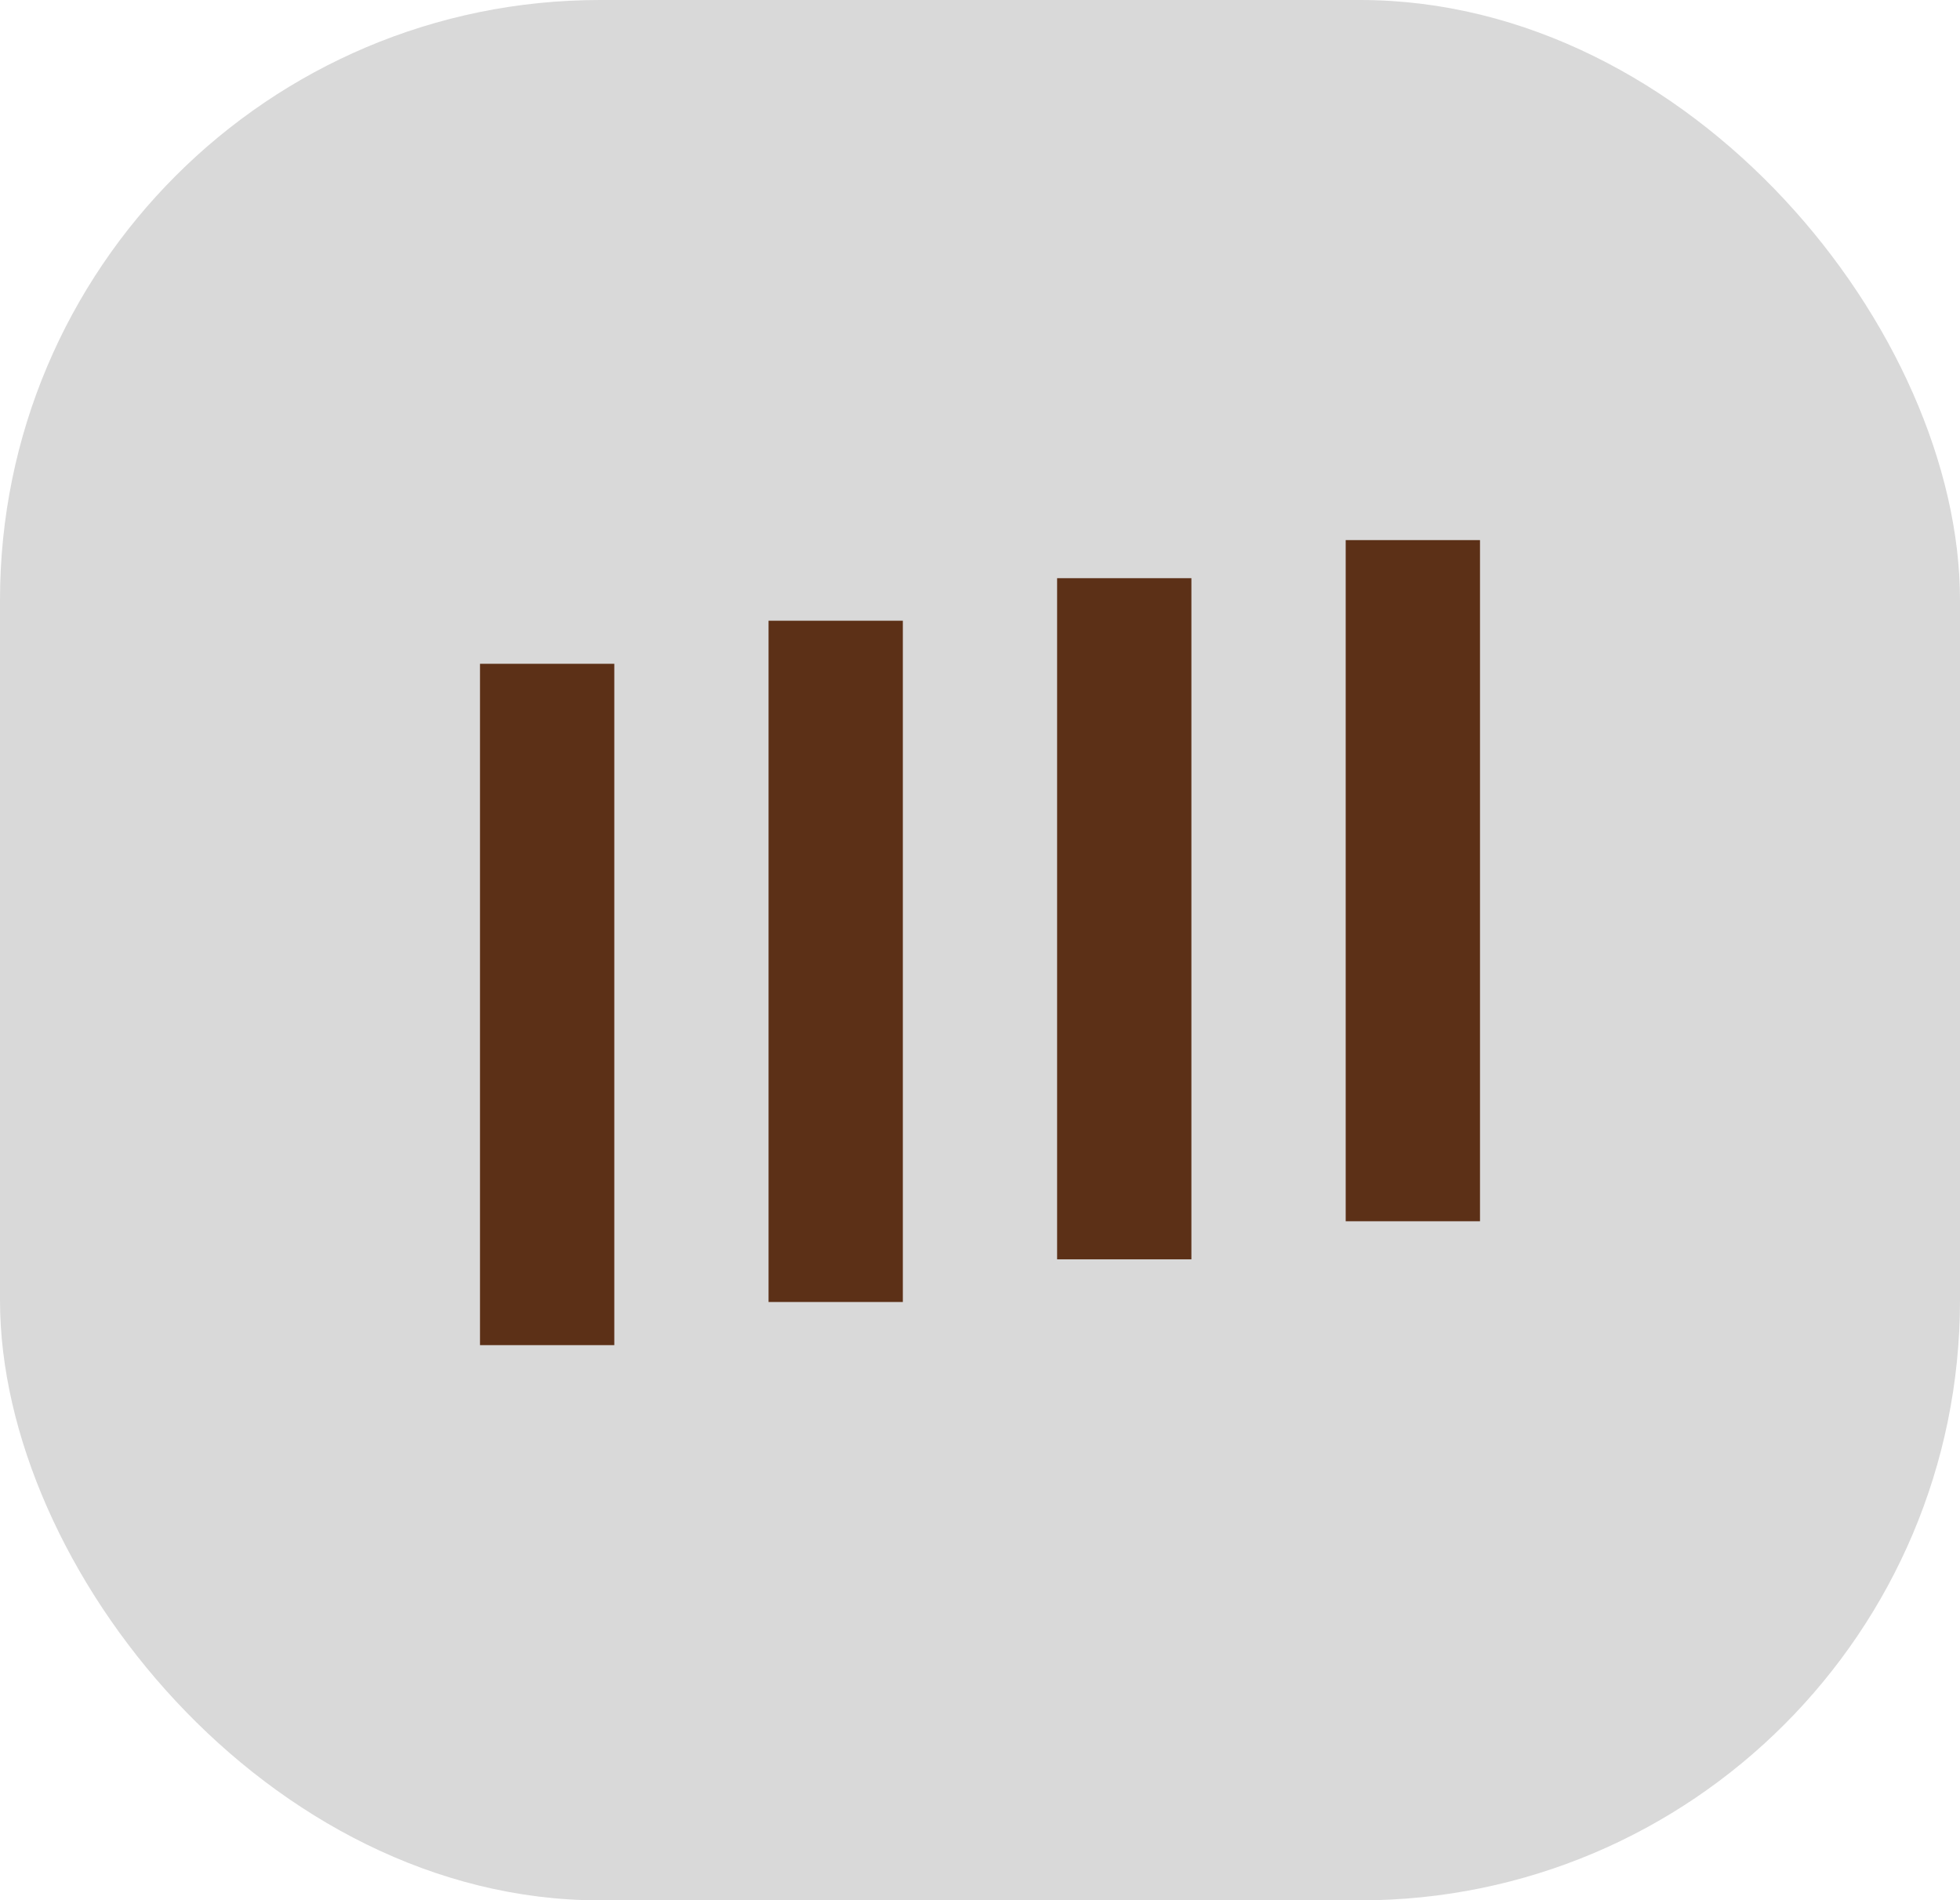
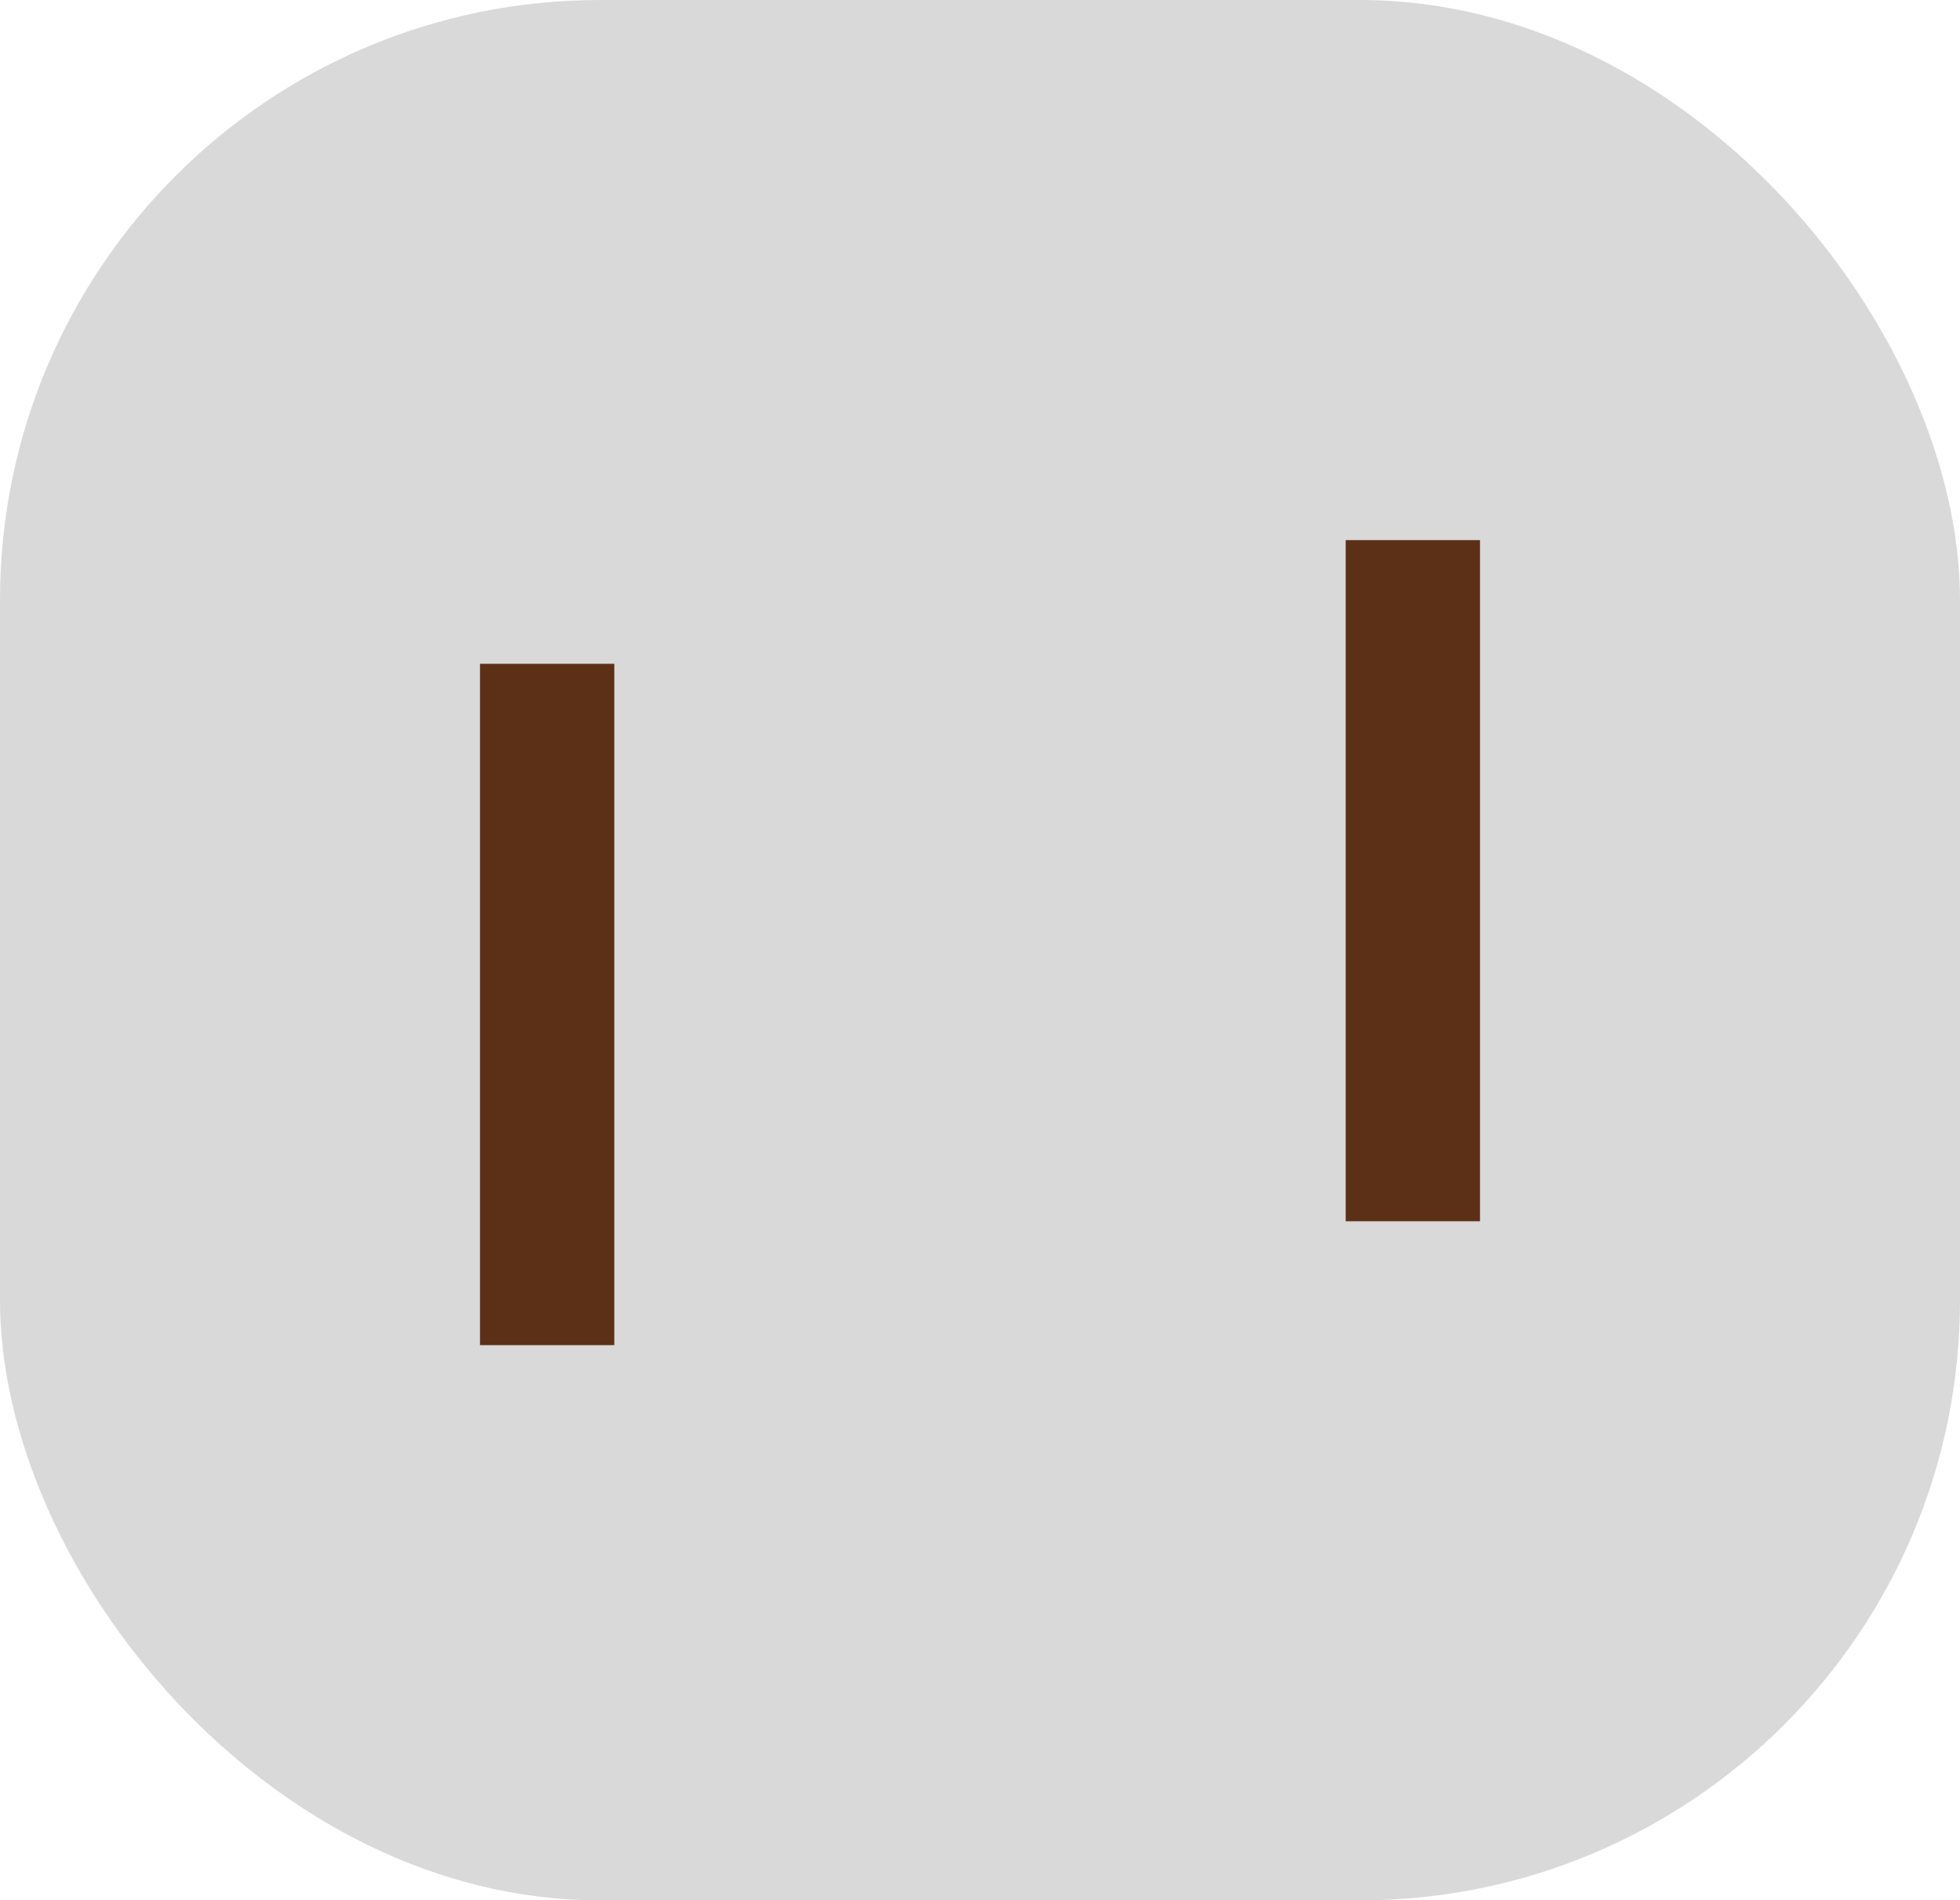
<svg xmlns="http://www.w3.org/2000/svg" width="98" height="95" viewBox="0 0 98 95" fill="none">
  <rect width="98" height="95" rx="30" fill="#D9D9D9" />
  <path d="M74 27H67.285V61.051H74V27Z" fill="#5C3017" />
-   <path d="M59.57 28.904H52.855V62.954H59.57V28.904Z" fill="#5C3017" />
-   <path d="M45.142 31.03H38.428V65.087H45.142V31.03Z" fill="#5C3017" />
  <path d="M30.715 33.183H24L24 67.244H30.715L30.715 33.183Z" fill="#5C3017" />
</svg>